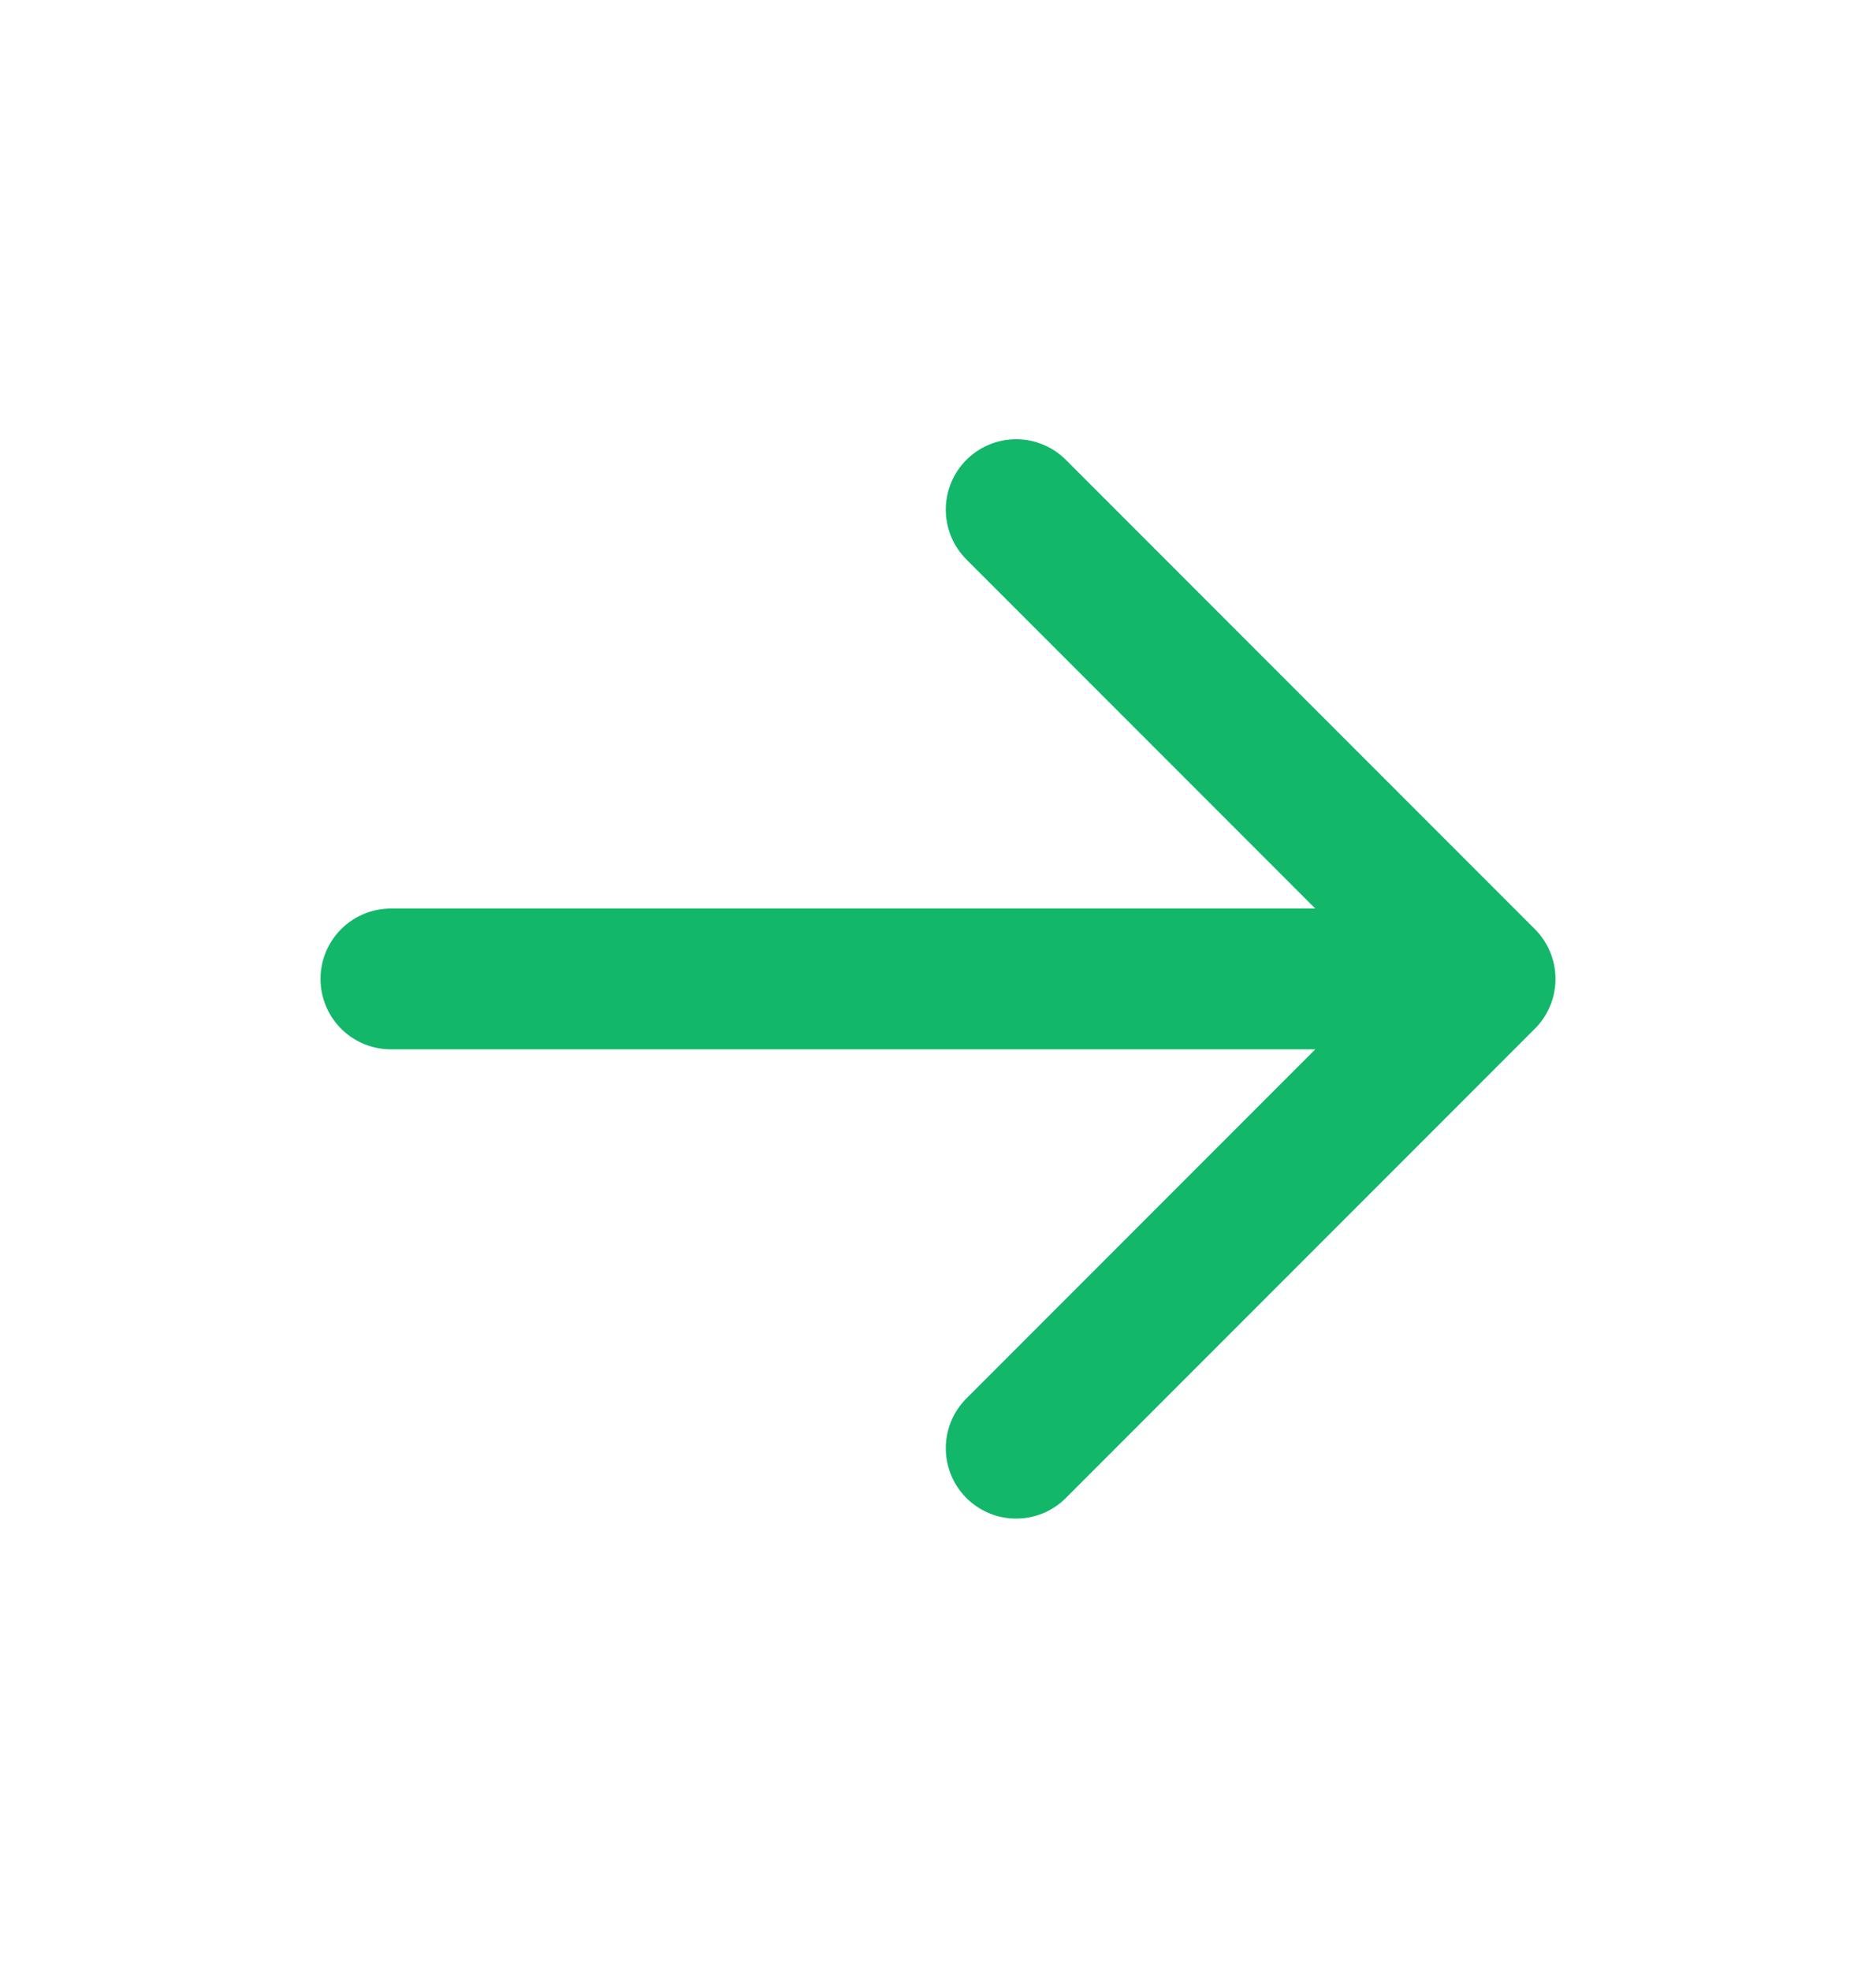
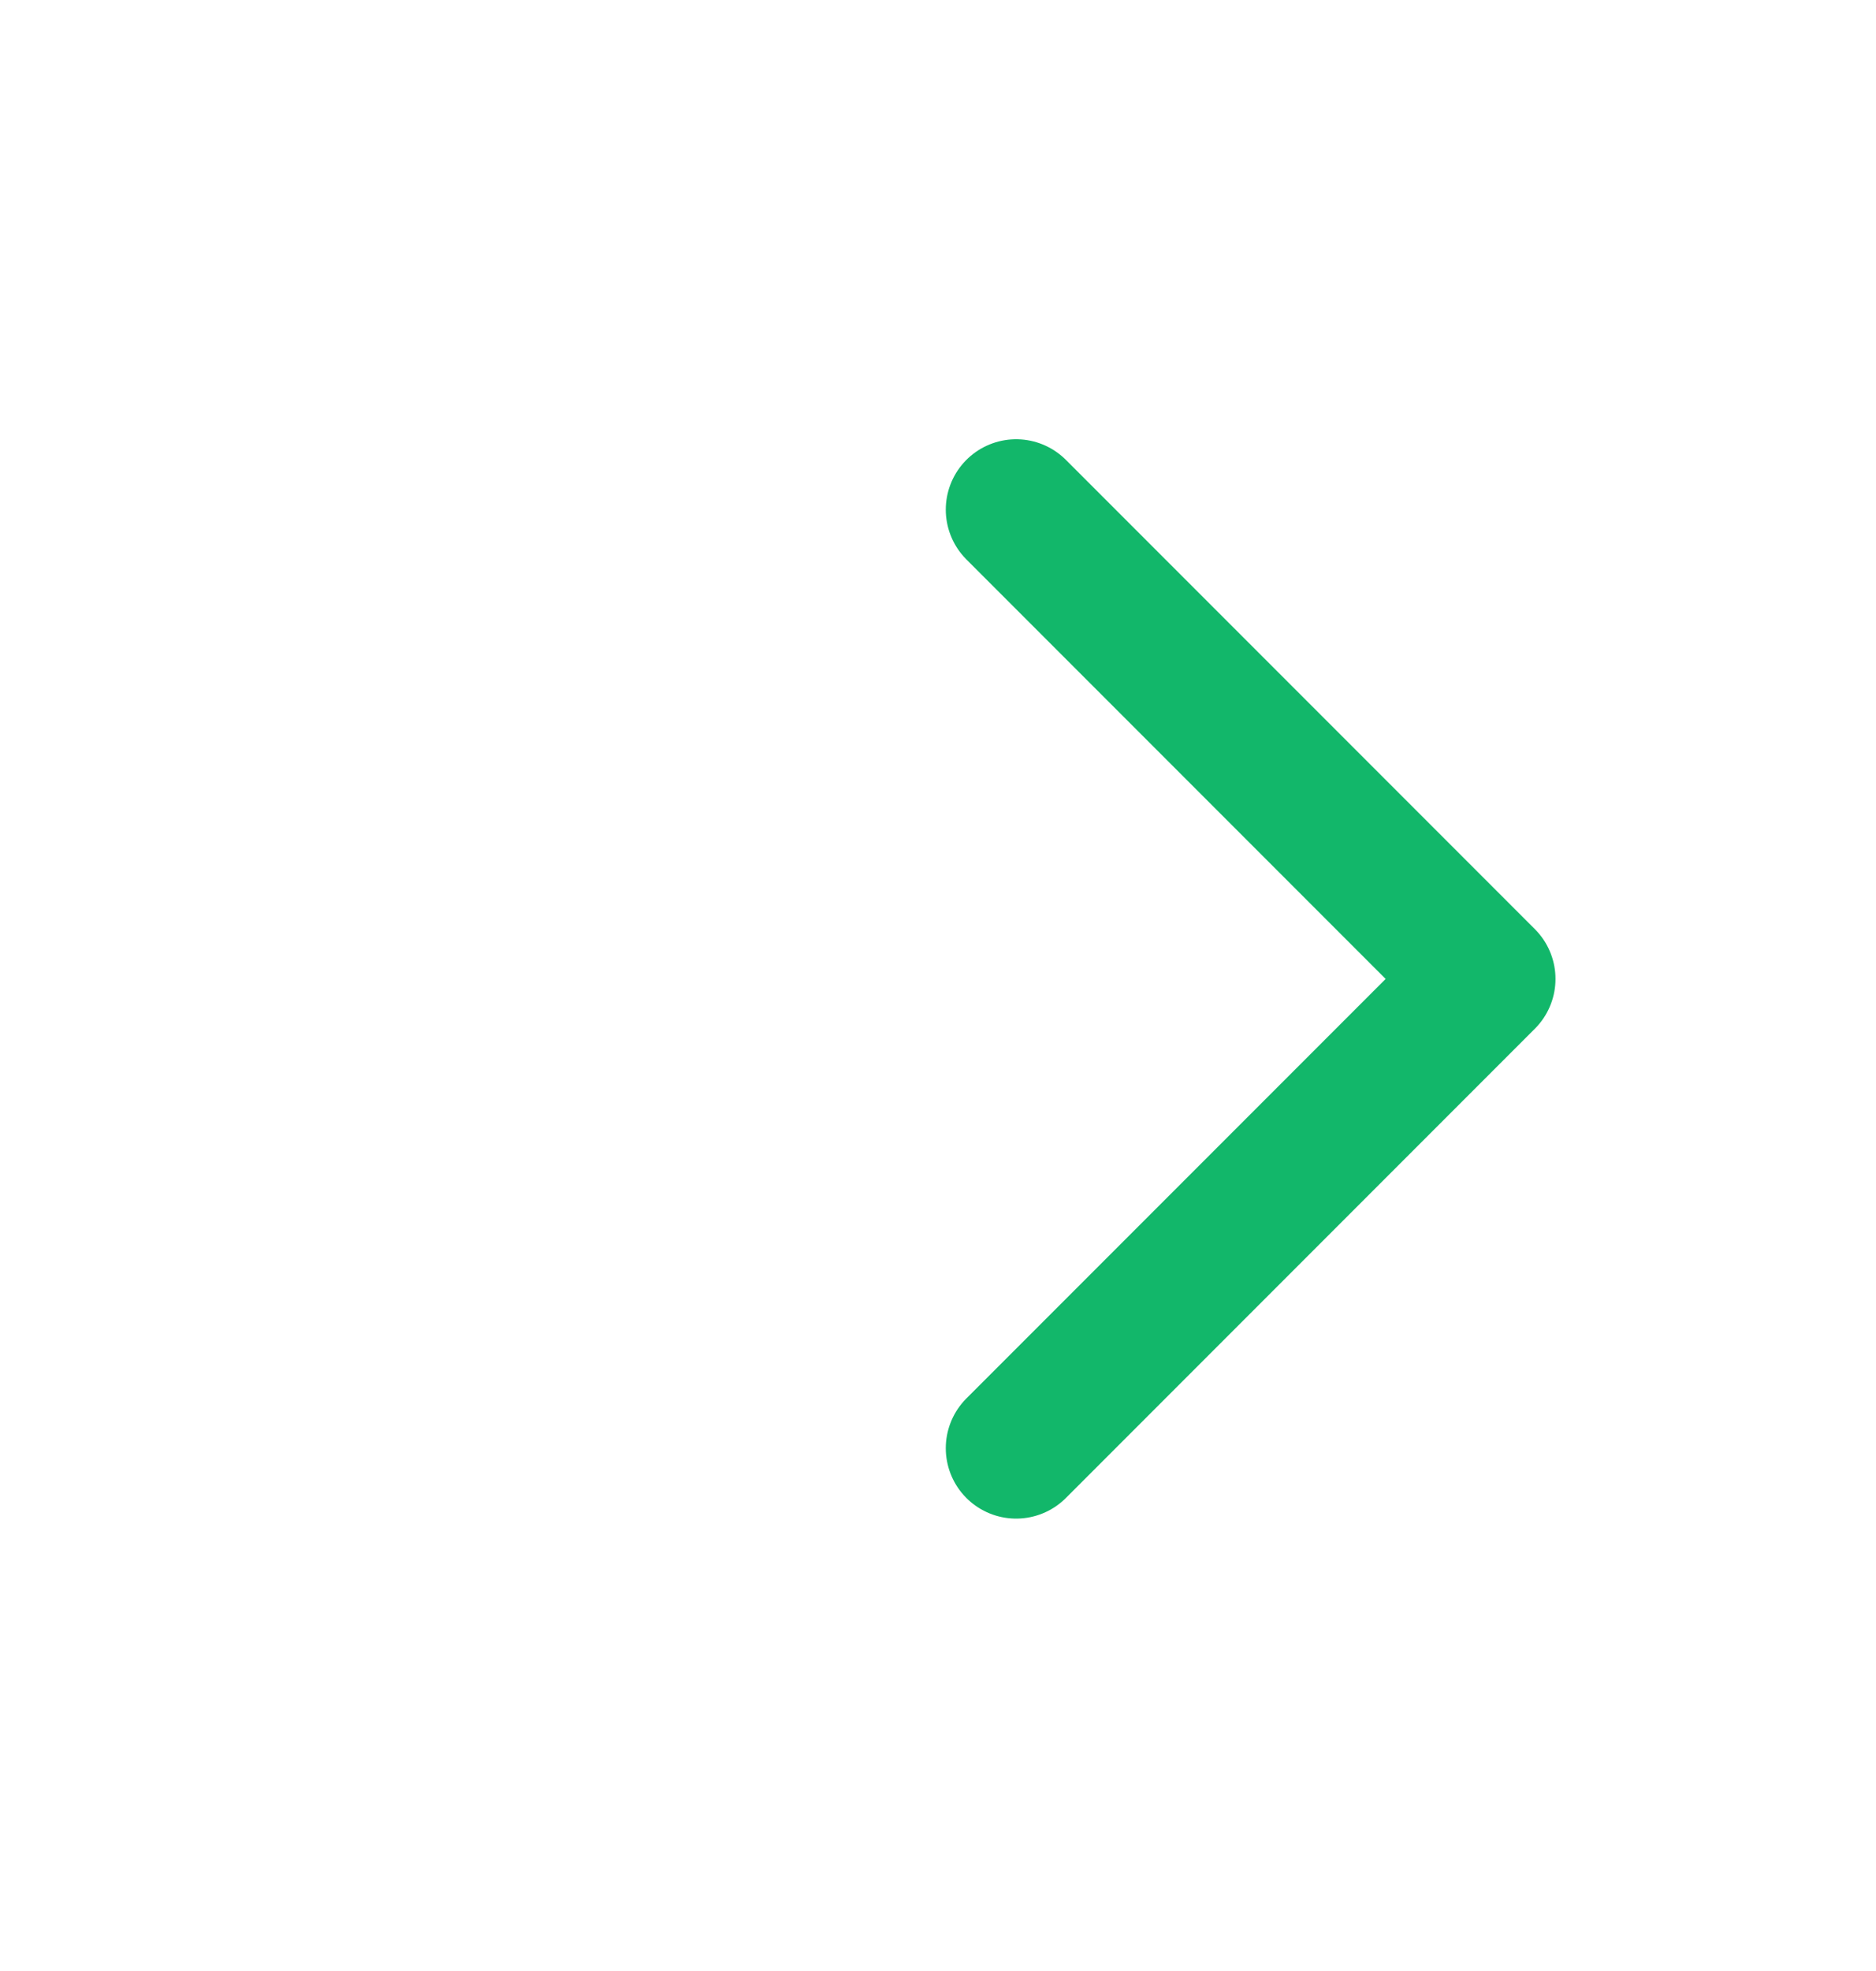
<svg xmlns="http://www.w3.org/2000/svg" width="20" height="21" viewBox="0 0 20 21" fill="none">
-   <path d="M4.167 10.43H15.833M15.833 10.43L10.833 15.43M15.833 10.43L10.833 5.43" stroke="#12B76A" stroke-width="1.5" stroke-linecap="round" stroke-linejoin="round" />
+   <path d="M4.167 10.43M15.833 10.43L10.833 15.43M15.833 10.43L10.833 5.43" stroke="#12B76A" stroke-width="1.5" stroke-linecap="round" stroke-linejoin="round" />
</svg>